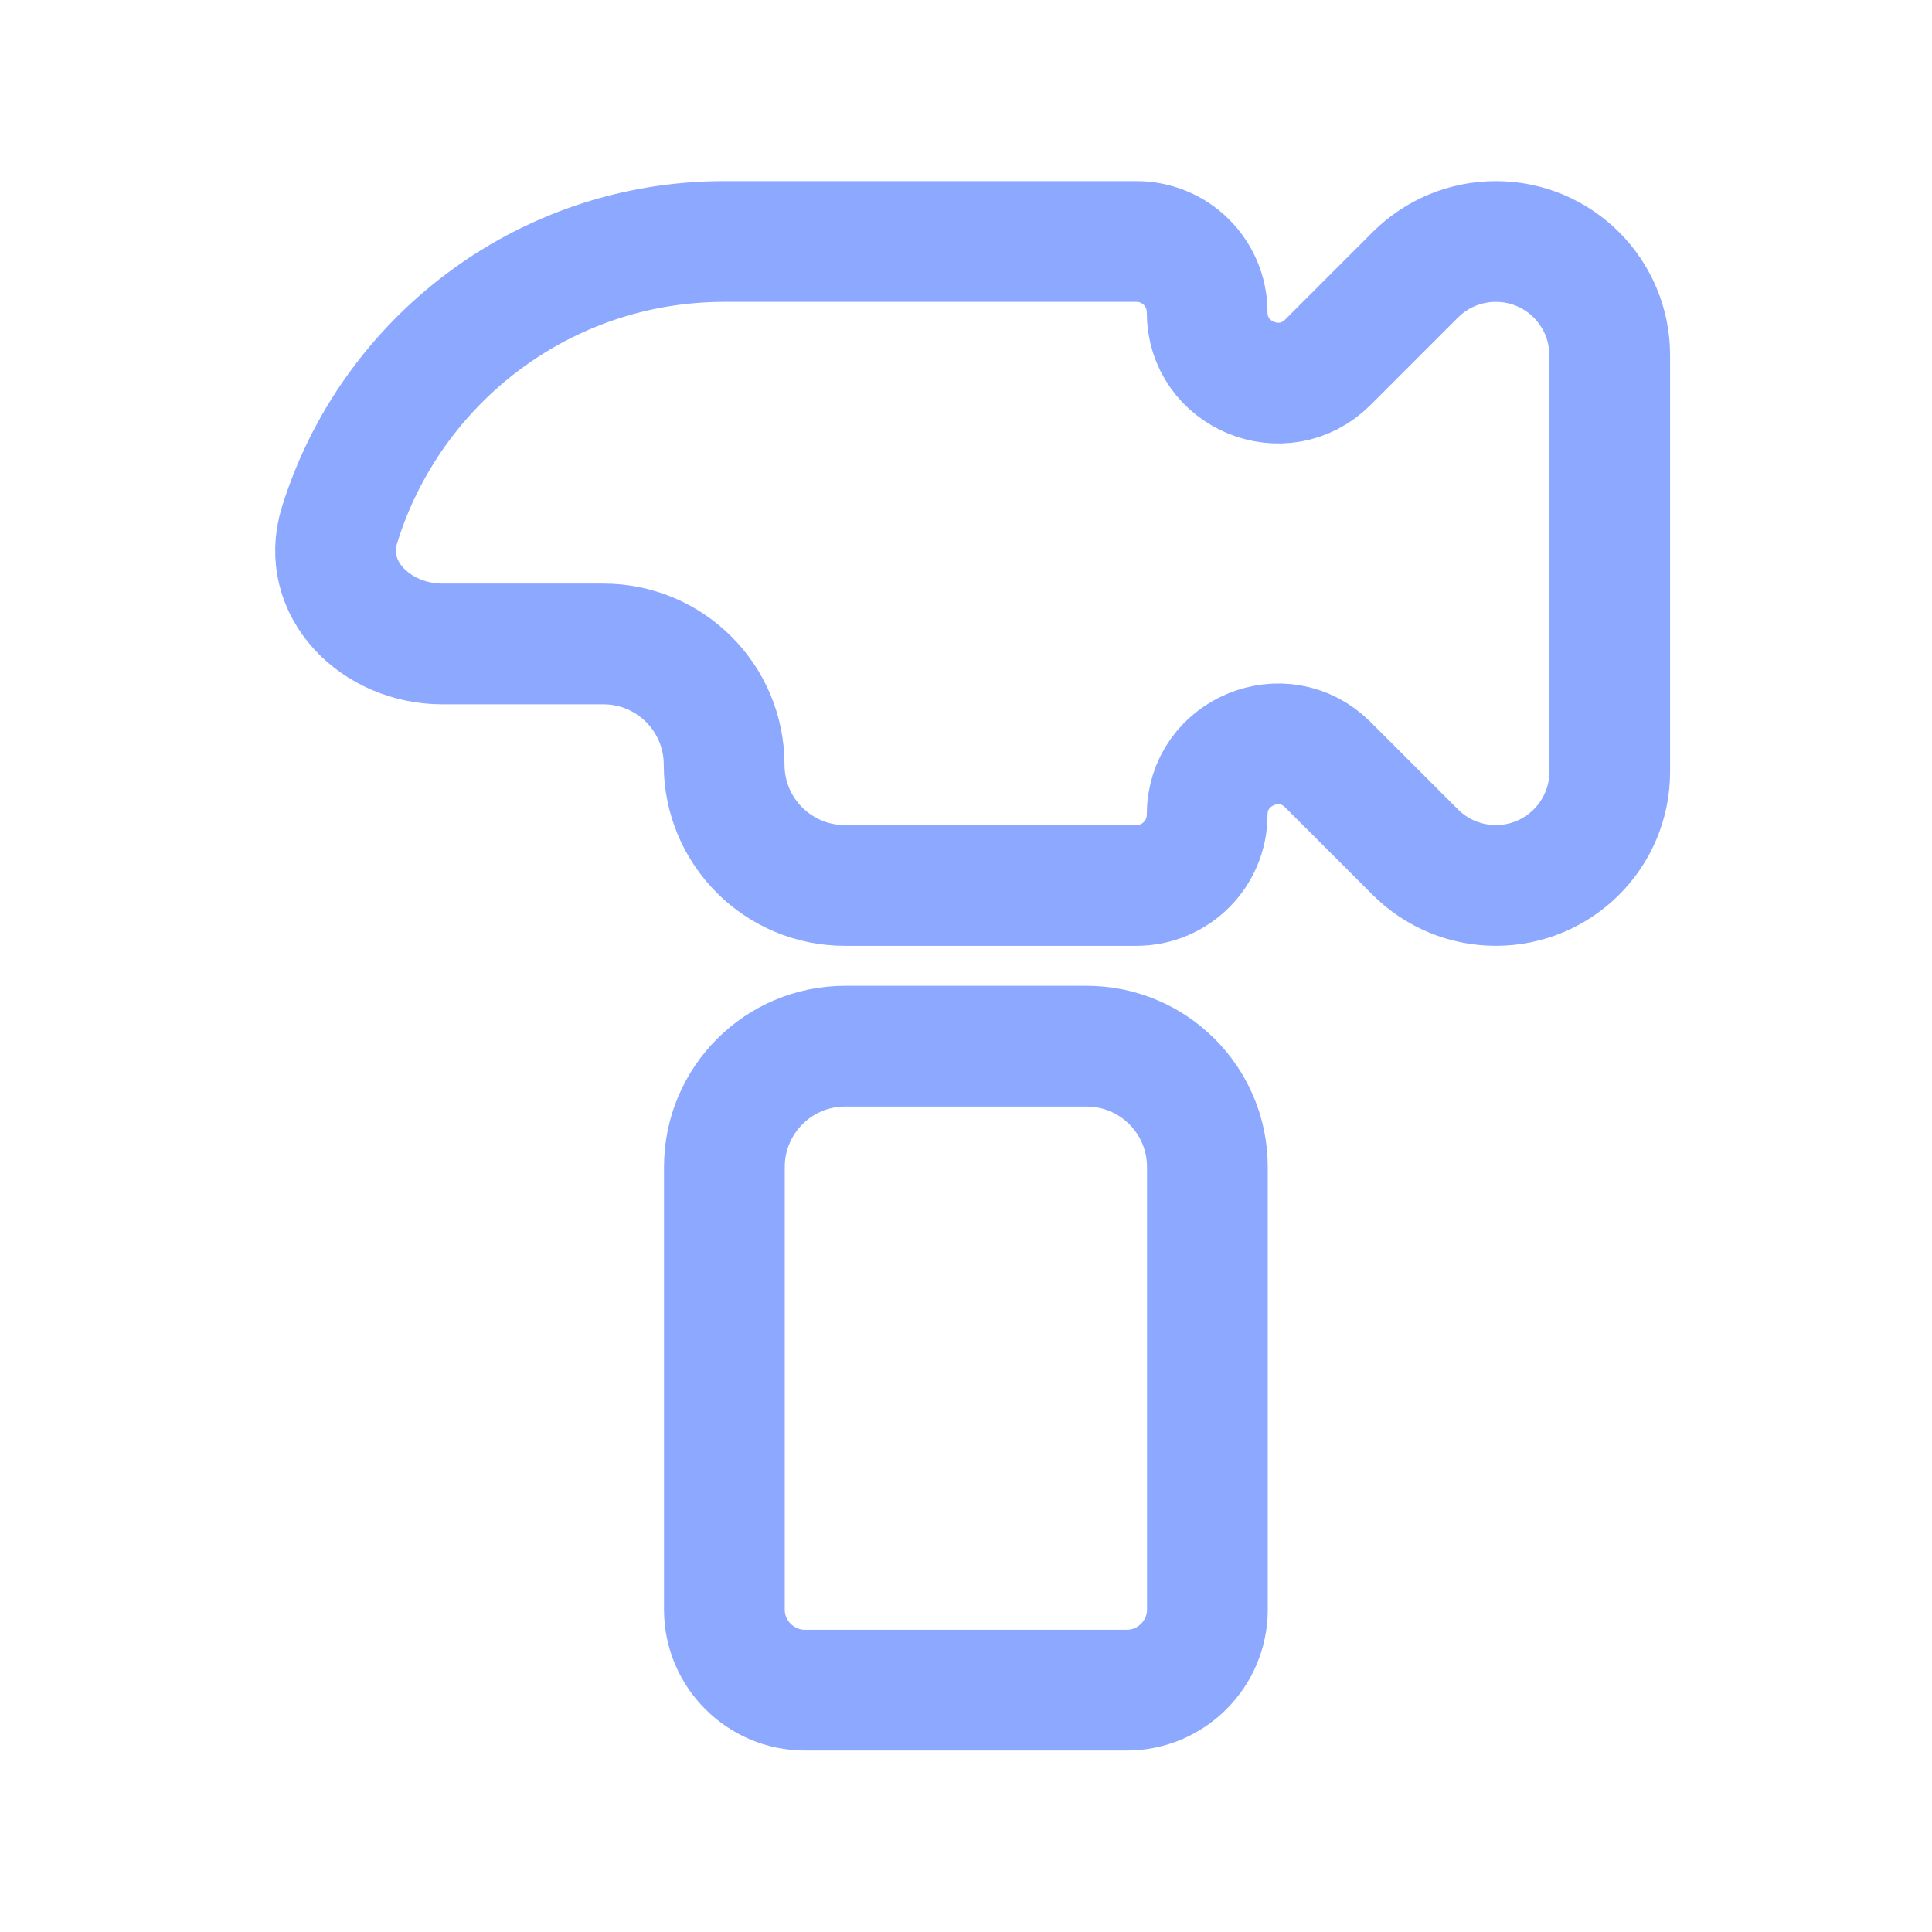
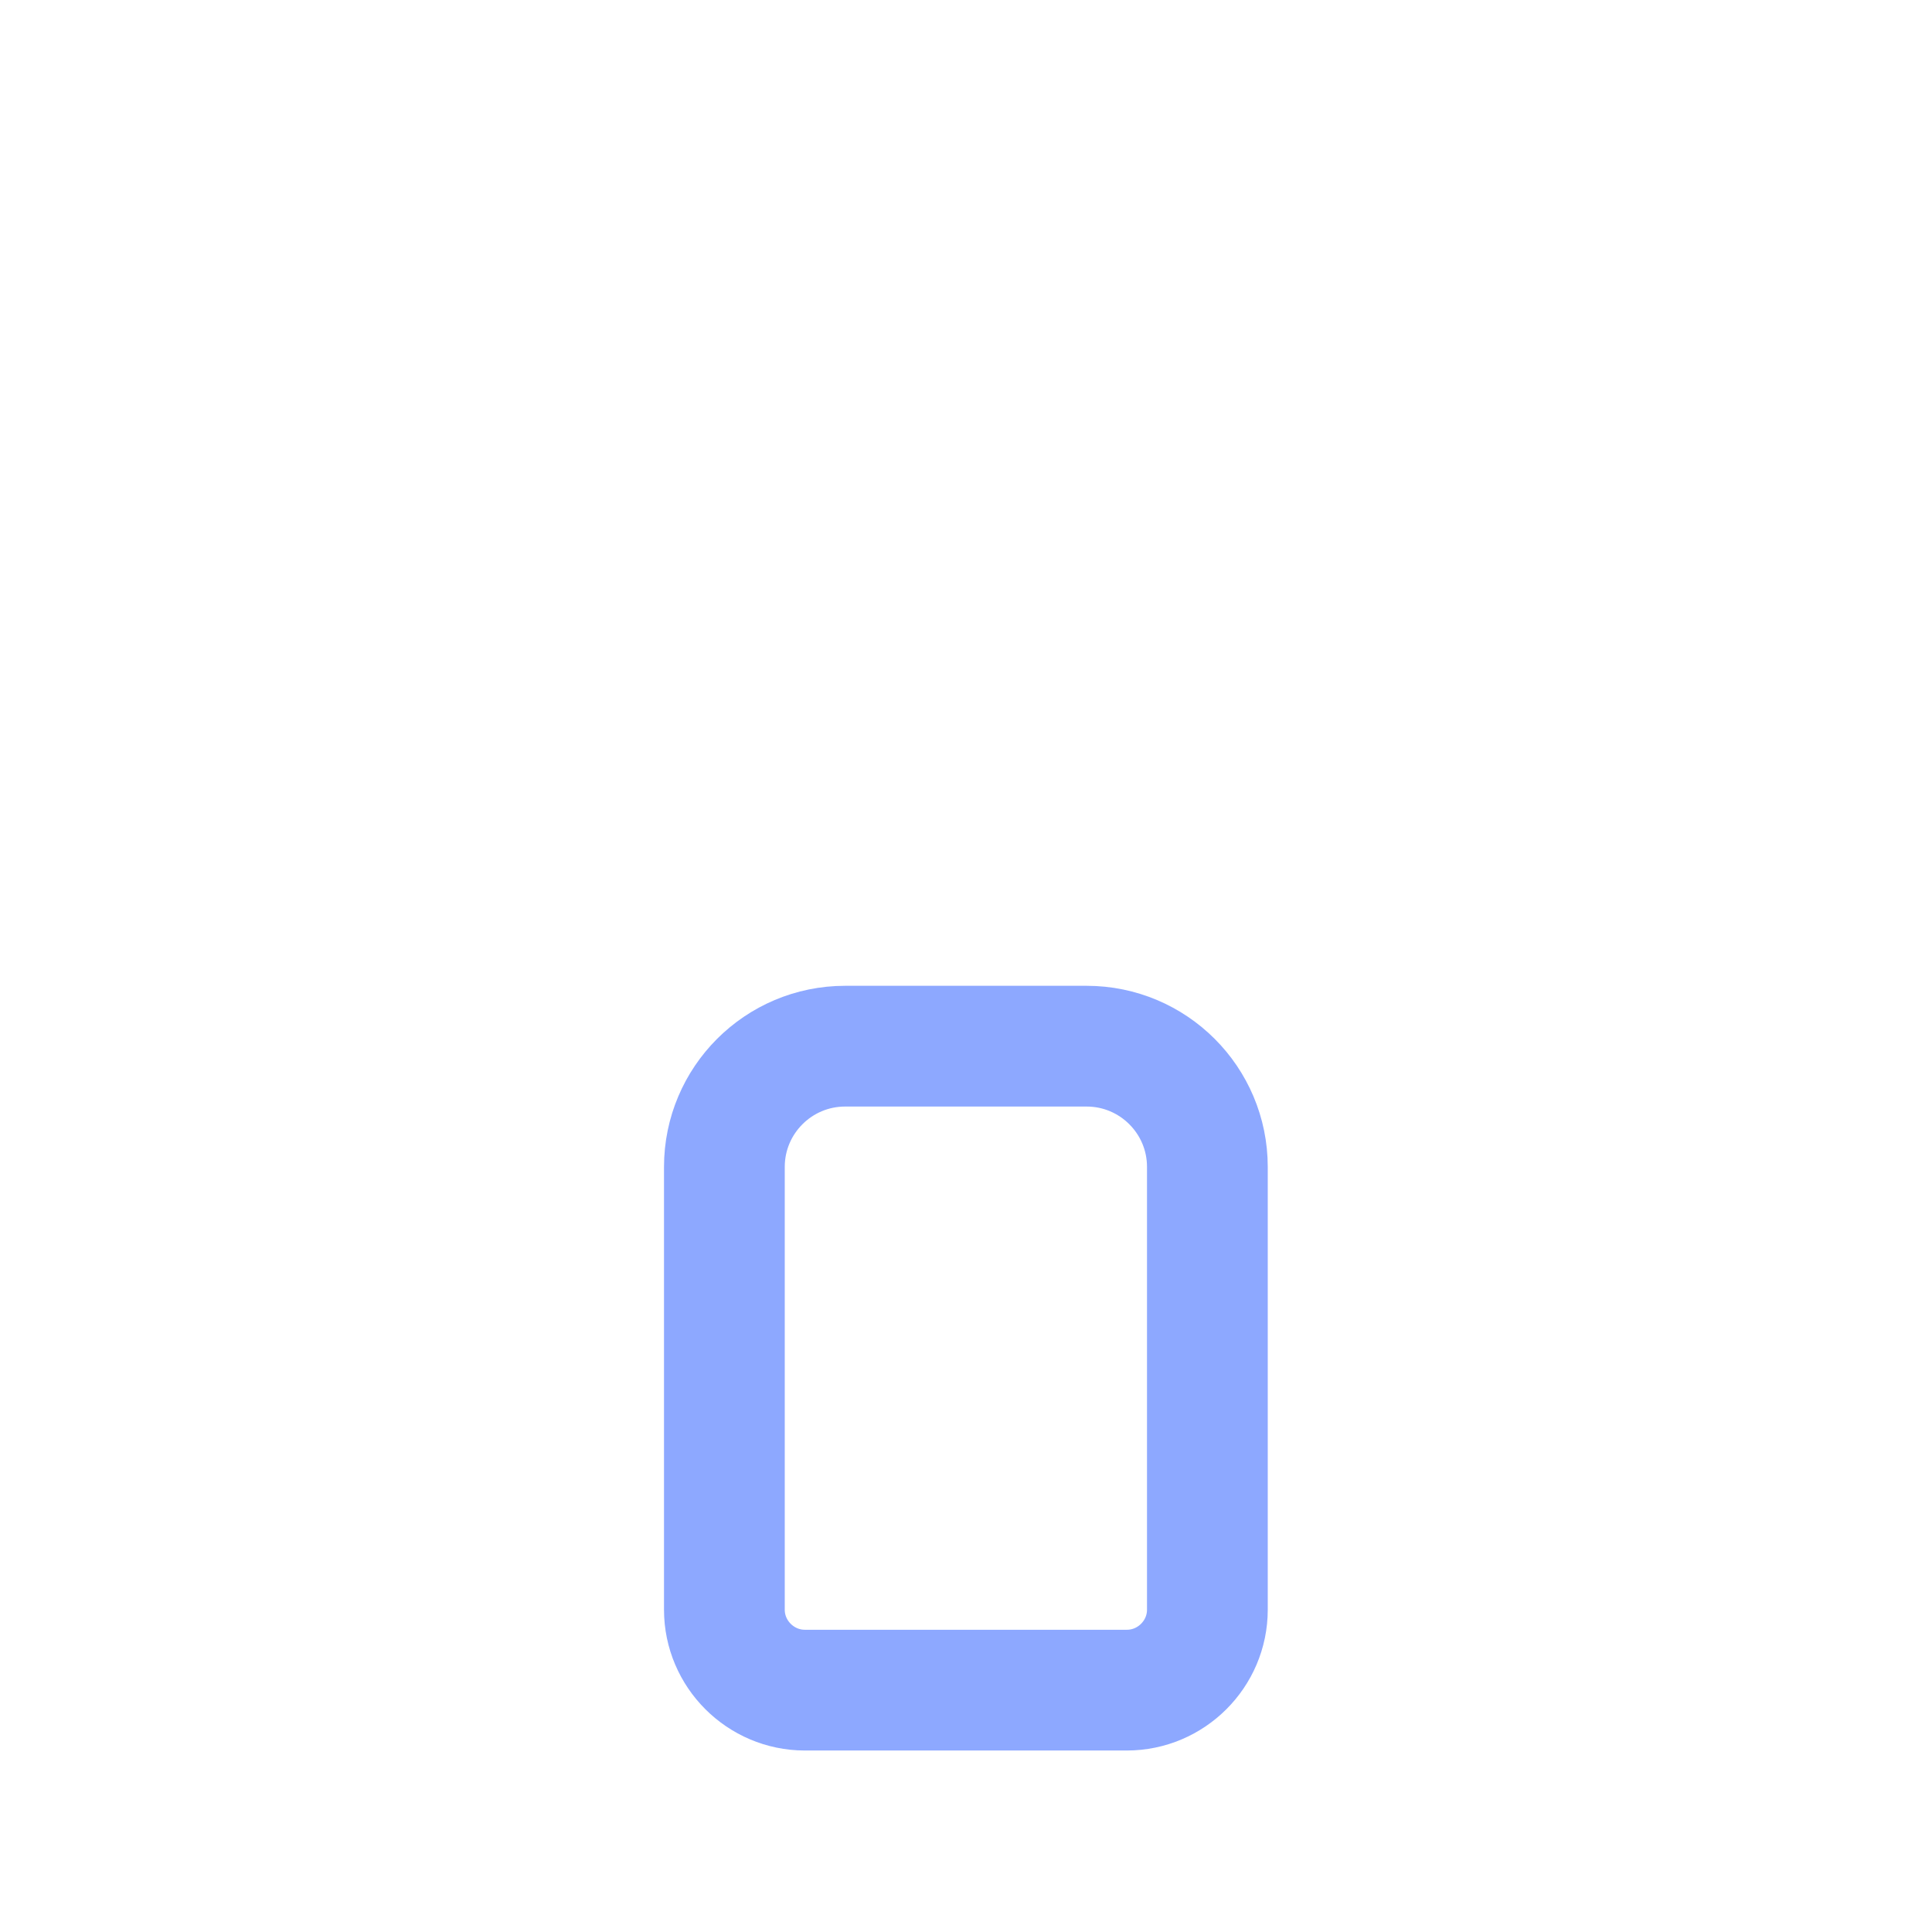
<svg xmlns="http://www.w3.org/2000/svg" width="16" height="16" viewBox="0 0 16 16" fill="none">
-   <path d="M12.388 2C12.138 2 11.898 2.099 11.721 2.276L10.997 3C10.628 3.369 9.997 3.108 9.997 2.586V2.586C9.997 2.262 9.735 2 9.412 2H5.997C4.5 2 3.233 2.989 2.812 4.348C2.649 4.876 3.112 5.333 3.664 5.333H4.997C5.55 5.333 5.997 5.781 5.997 6.333V6.333C5.997 6.886 6.445 7.333 6.997 7.333H9.412C9.735 7.333 9.997 7.071 9.997 6.748V6.748C9.997 6.226 10.628 5.964 10.997 6.333L11.721 7.057C11.898 7.234 12.138 7.333 12.388 7.333V7.333C12.909 7.333 13.331 6.911 13.331 6.391V2.943C13.331 2.422 12.909 2 12.388 2V2Z" stroke="#8DA8FF" />
  <path d="M6.999 8.664C6.447 8.664 5.999 9.112 5.999 9.664V13.331C5.999 13.697 6.299 13.997 6.666 13.997H9.332C9.699 13.997 9.999 13.697 9.999 13.331V9.664C9.999 9.112 9.551 8.664 8.999 8.664H6.999Z" stroke="#8DA8FF" />
</svg>